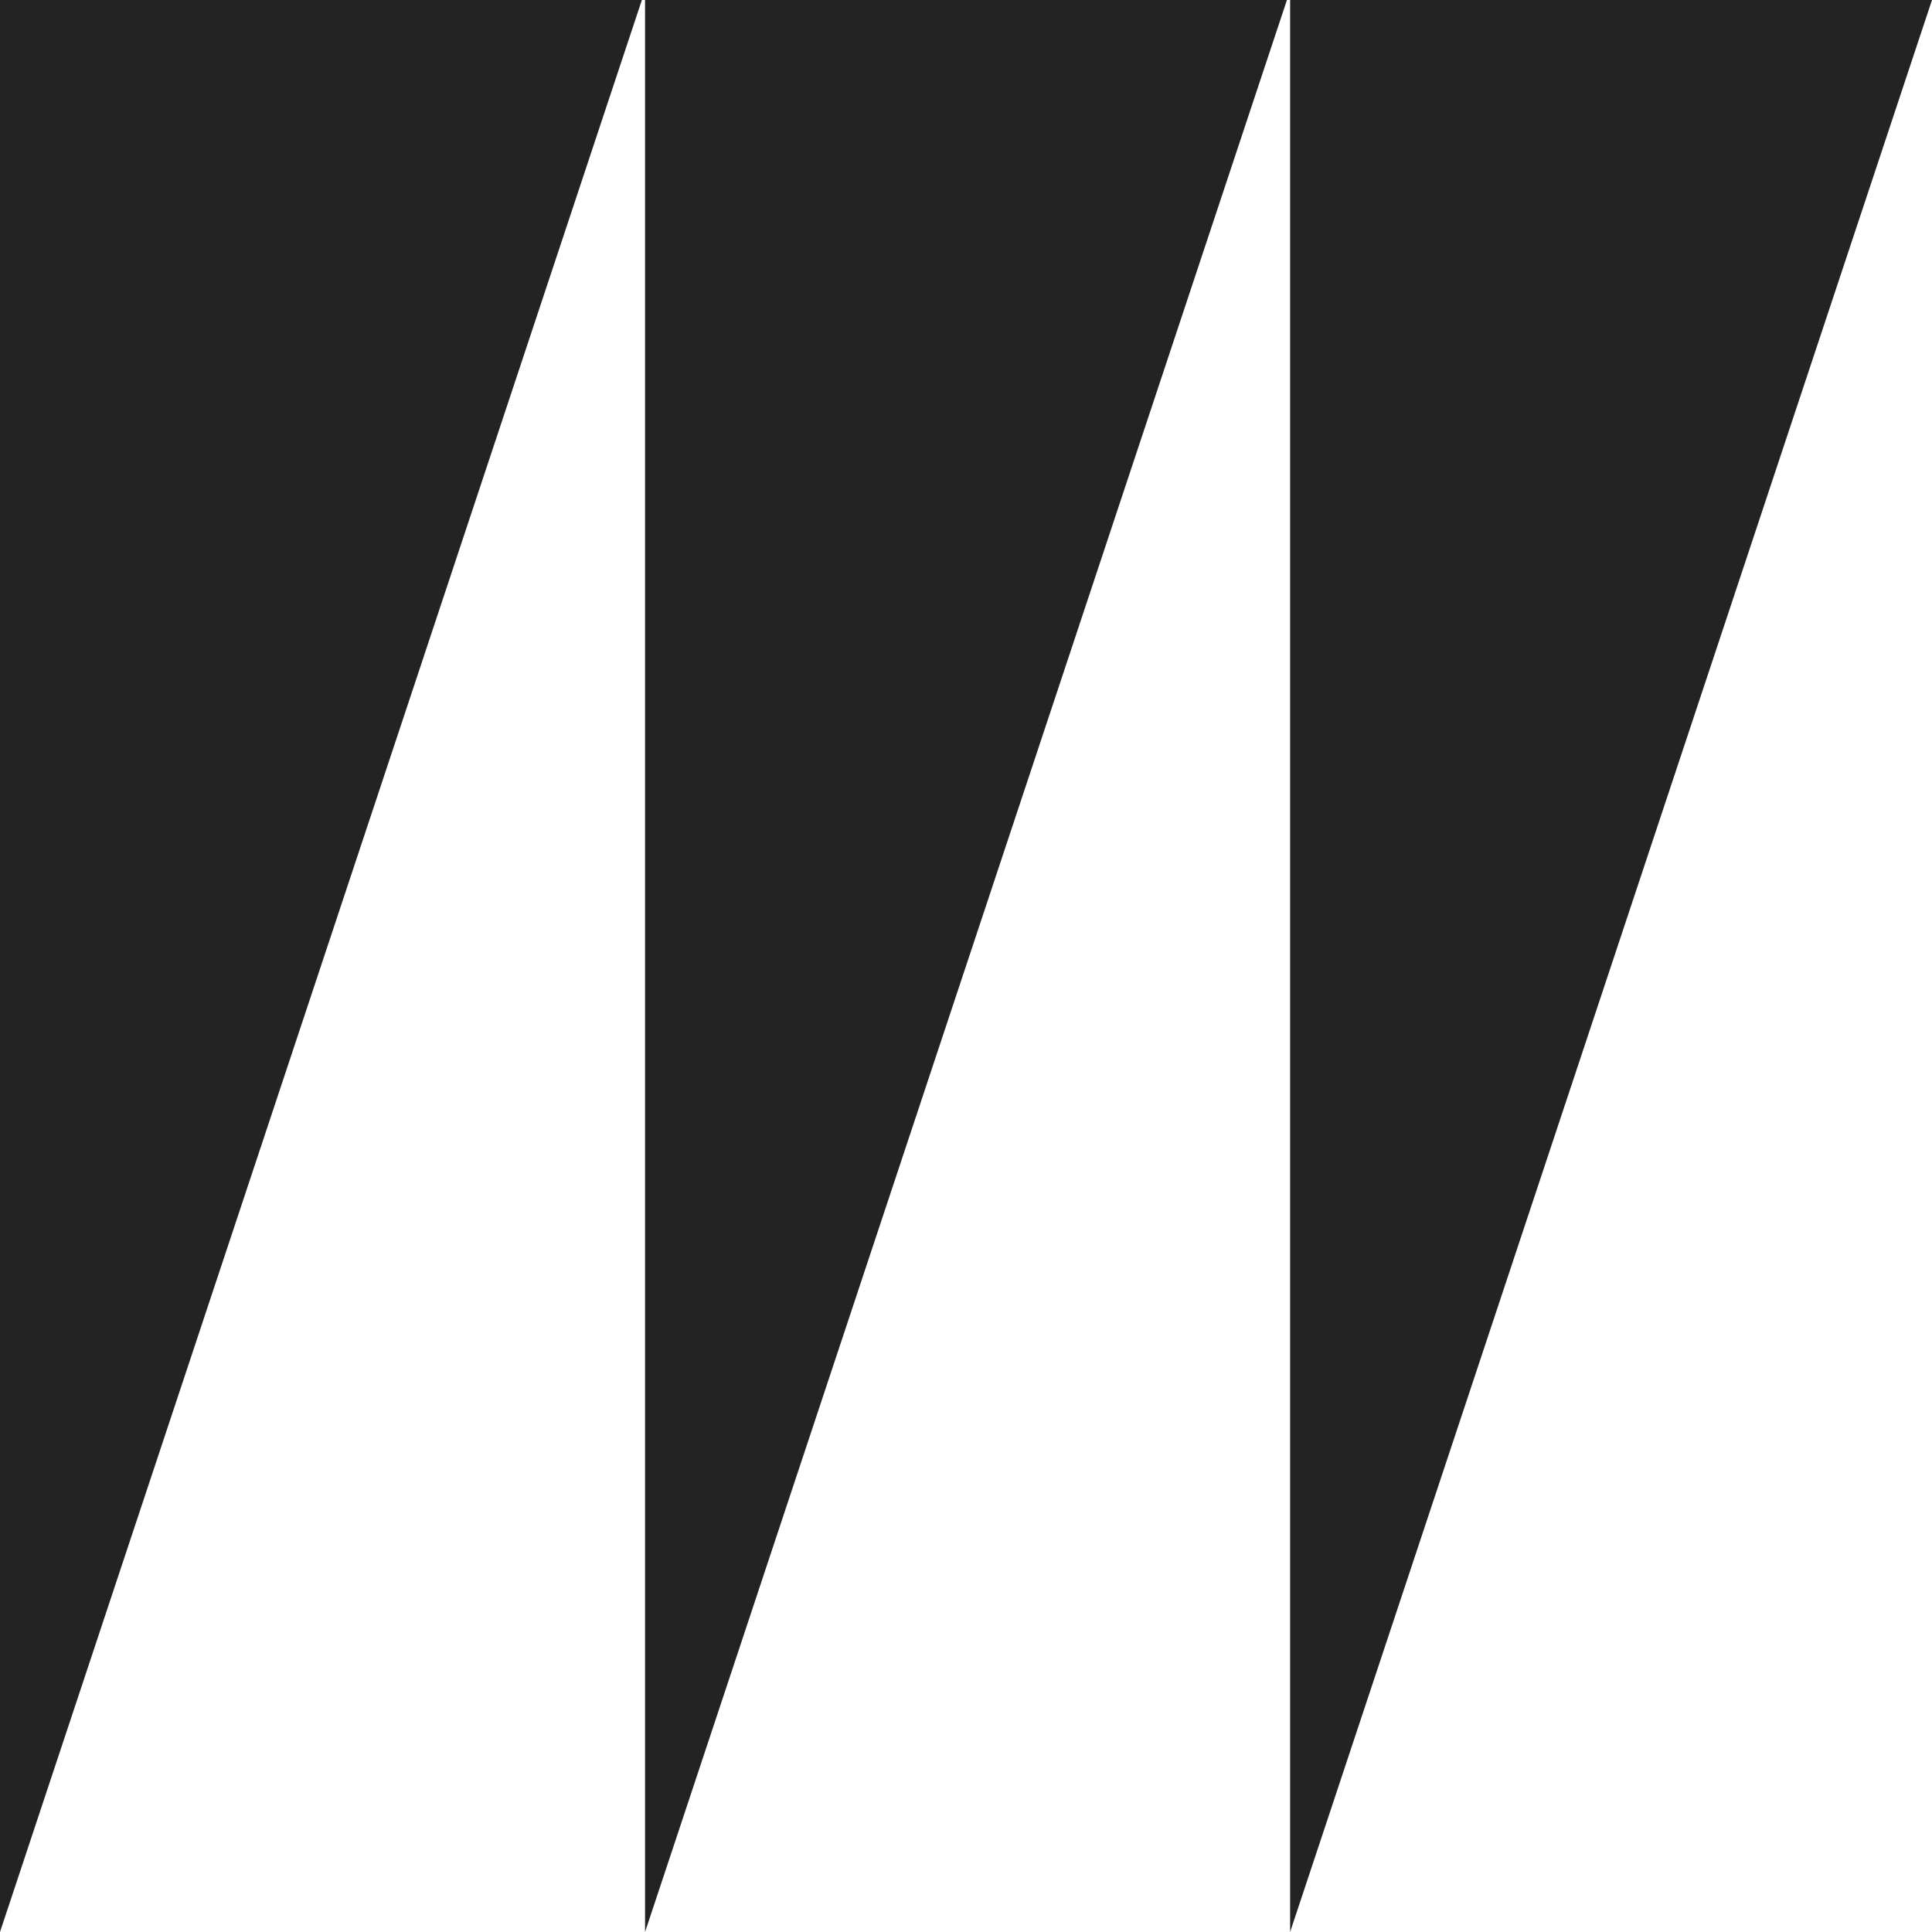
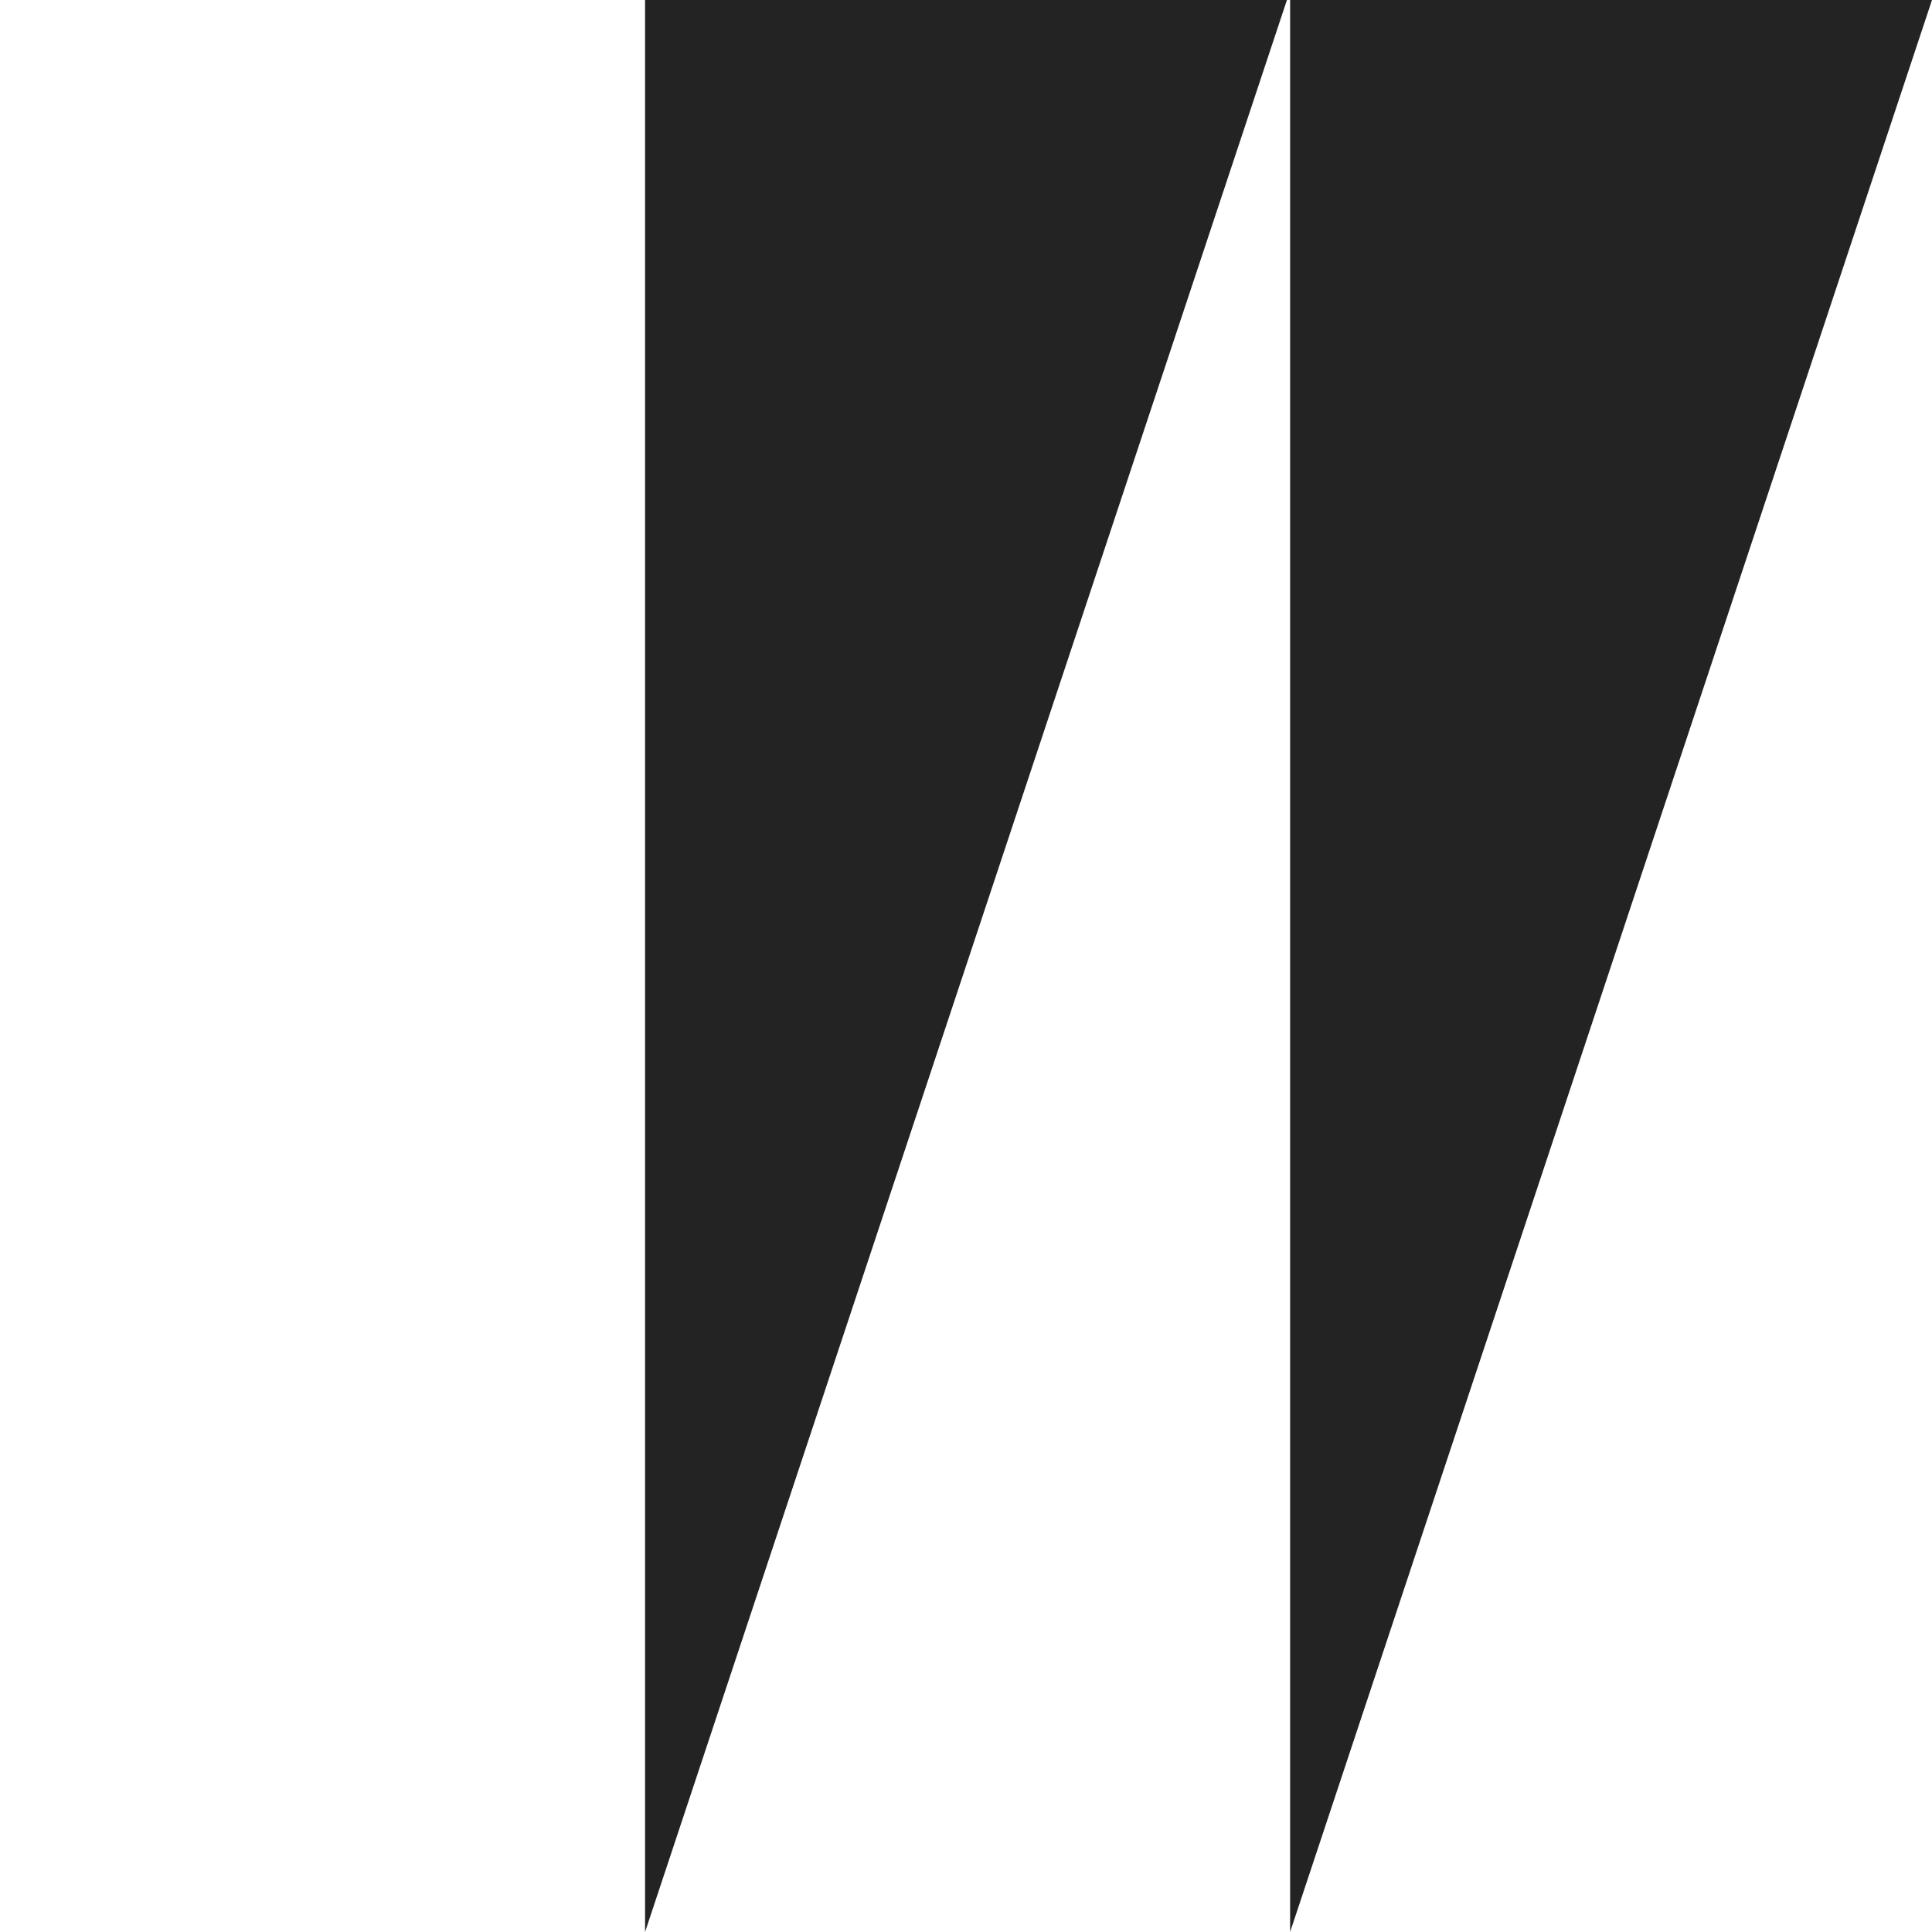
<svg xmlns="http://www.w3.org/2000/svg" width="60" height="60" viewBox="0 0 60 60" fill="none">
-   <path d="M0 60L19.934 -3.8147e-06H0V60Z" fill="#232323" />
  <path d="M20.033 60L39.967 -3.8147e-06H20.033V60Z" fill="#232323" />
  <path d="M60 -3.8147e-06L40.066 60V-3.8147e-06H60Z" fill="#232323" />
</svg>